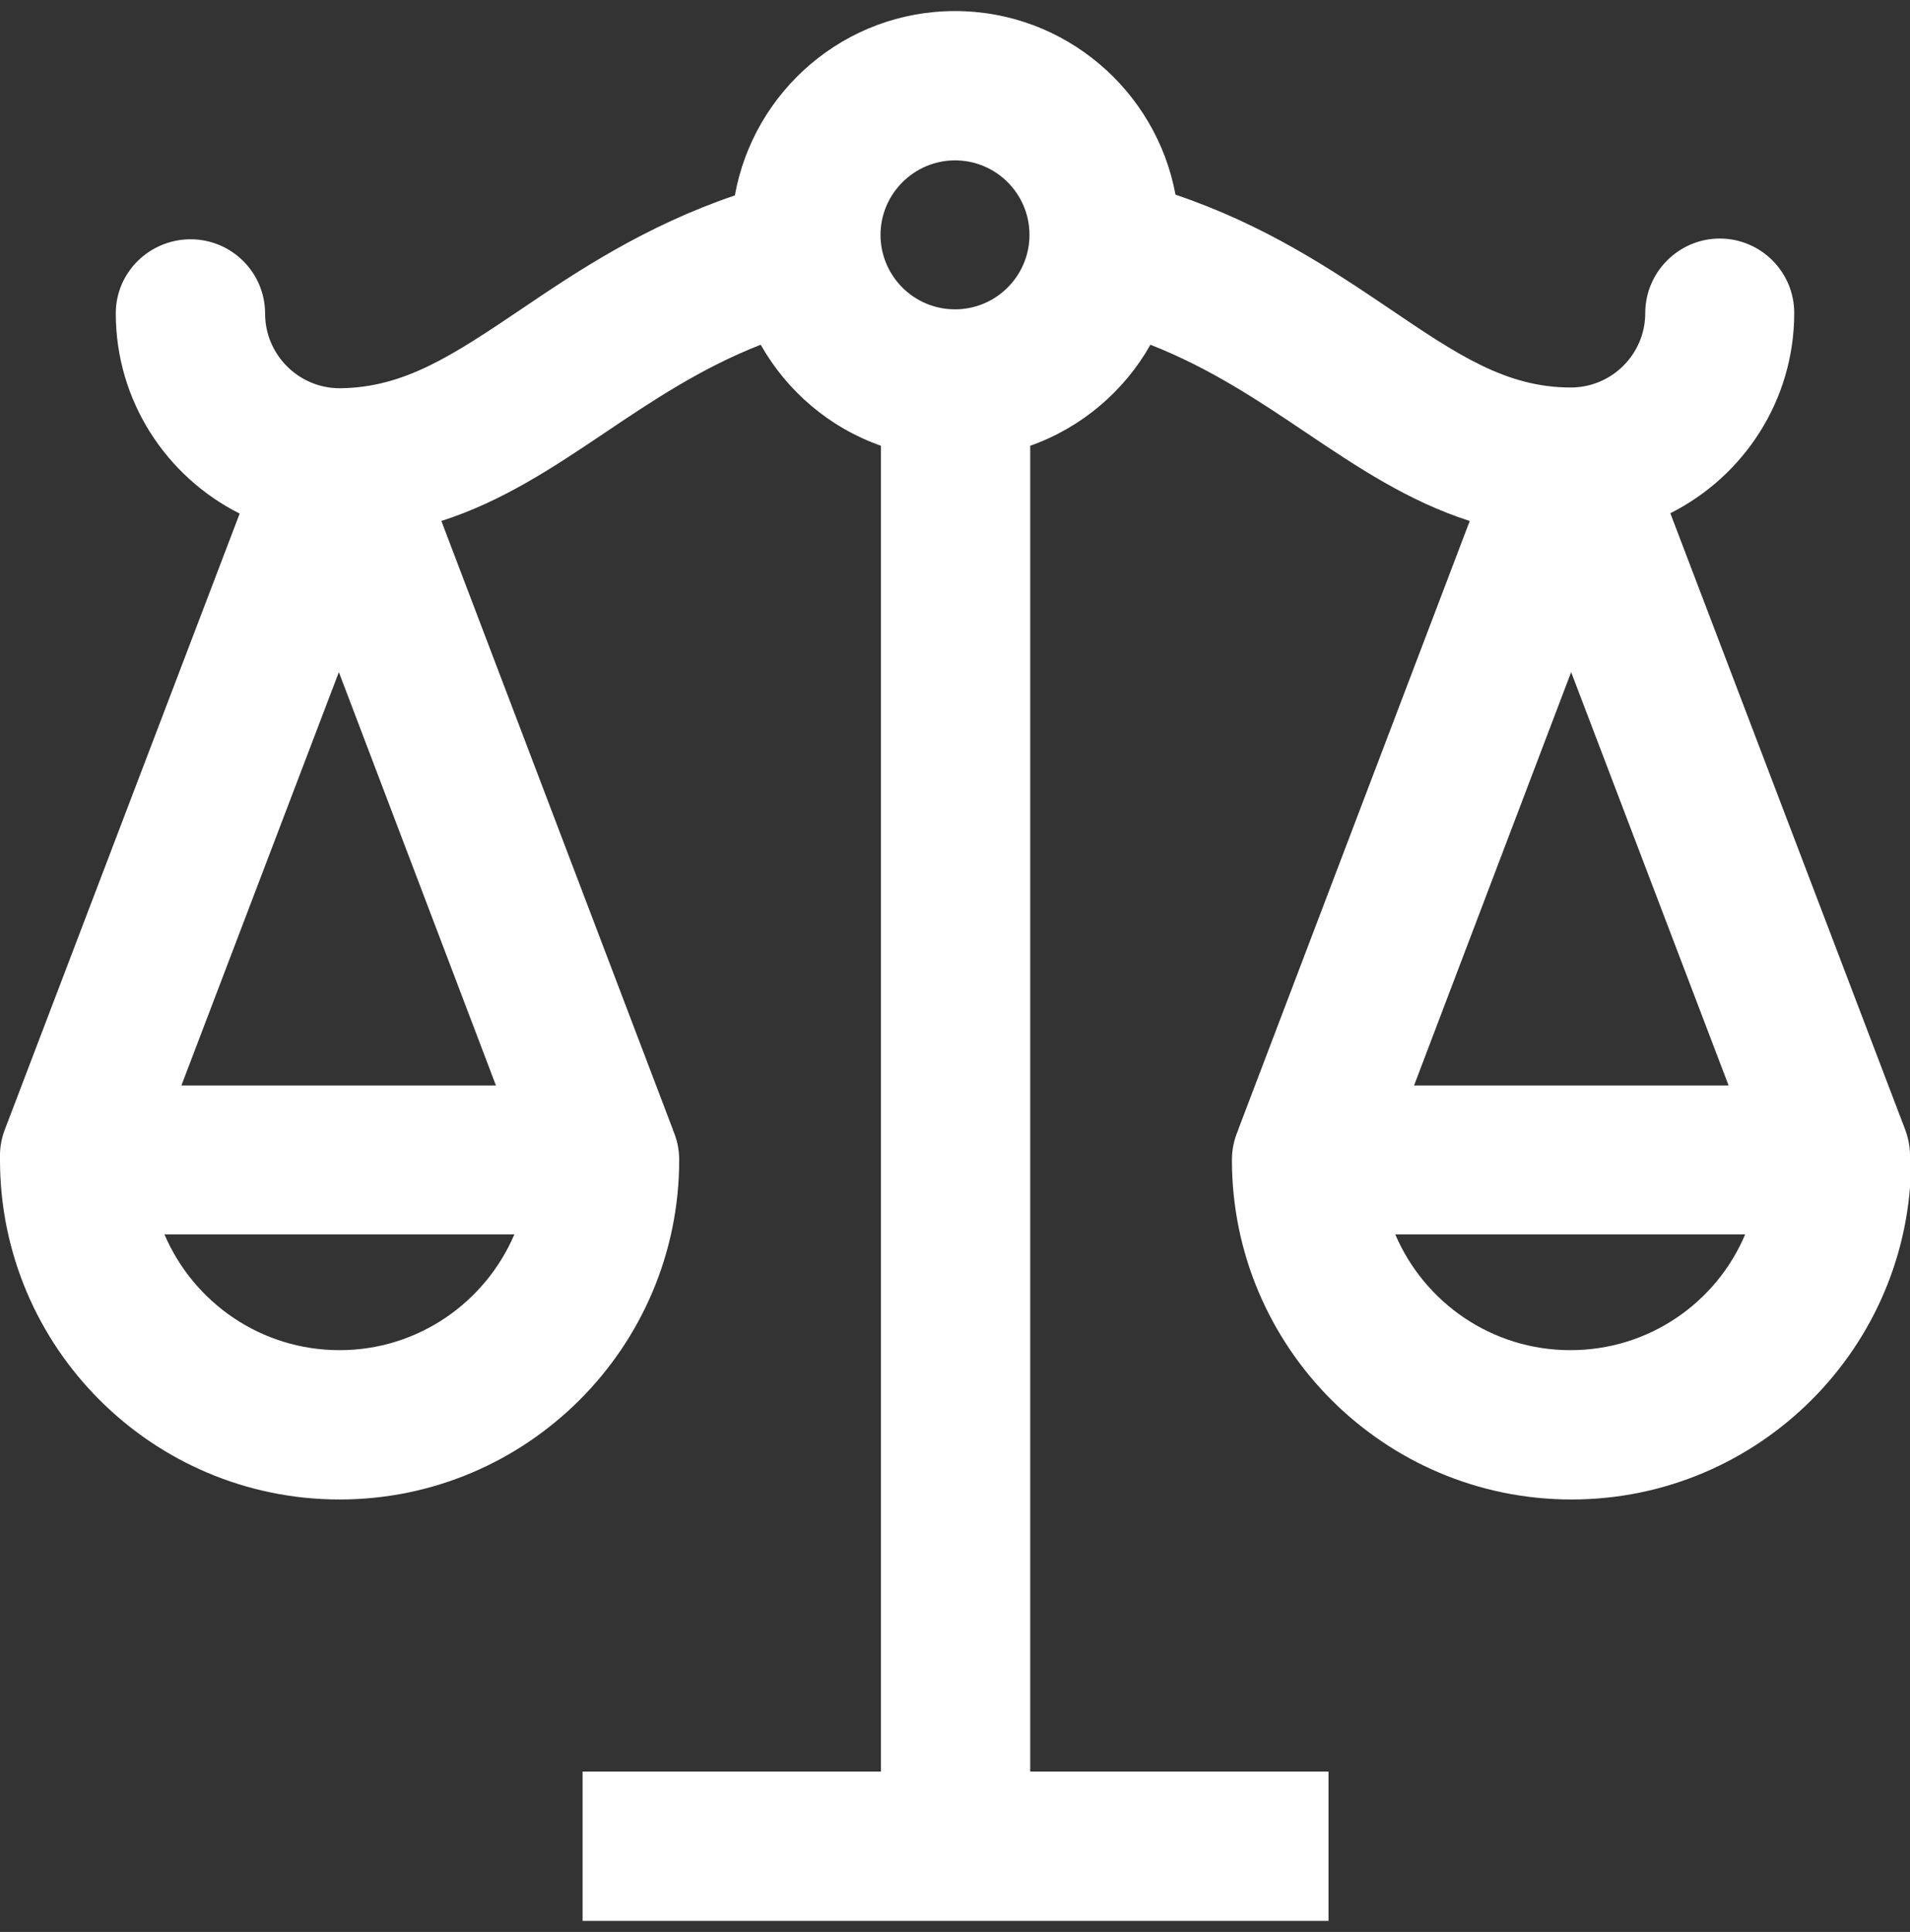
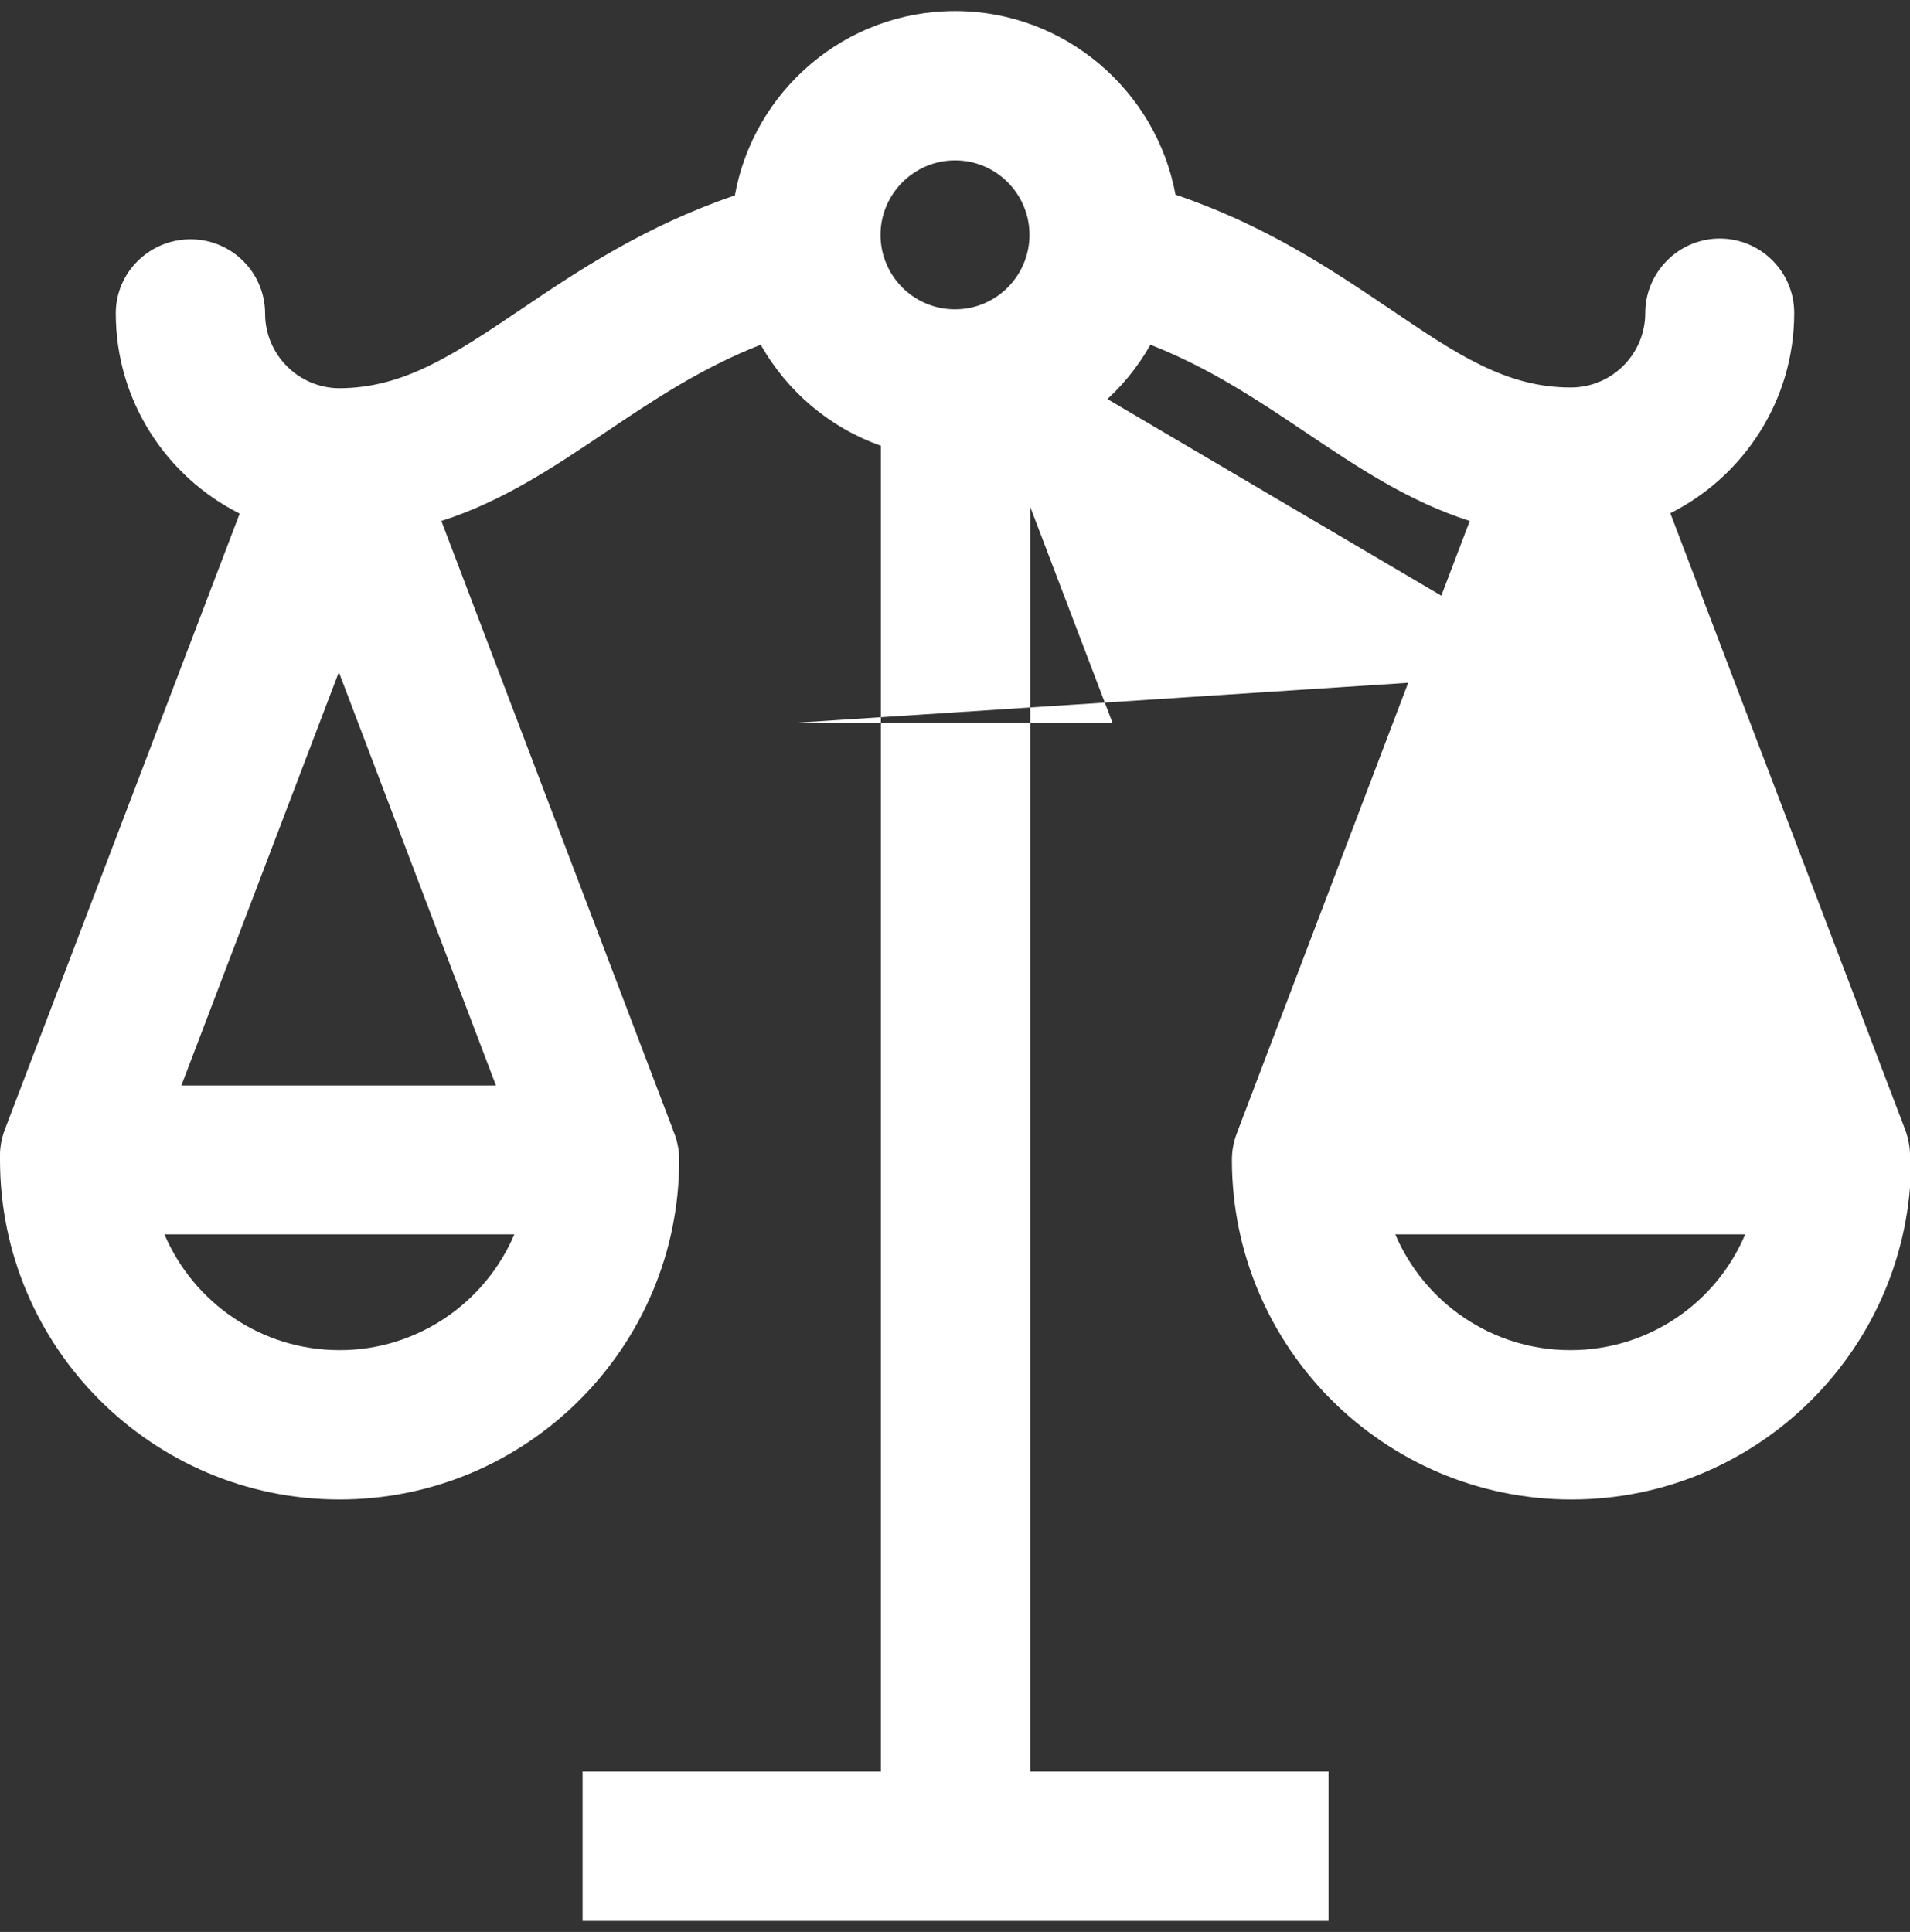
<svg xmlns="http://www.w3.org/2000/svg" id="Capa_1" x="0px" y="0px" viewBox="0 0 518 524" xml:space="preserve">
  <rect x="0" y="0" width="518" height="524" fill="#333333" stroke="none" />
  <g>
    <g>
-       <path fill="#FFFFFF" d="M518,314.4c0.1-2.6-0.3-5.3-1.3-8L453,139.2c19.9-10,33.6-30.6,33.6-54.3c0-11.2-9.1-20.2-20.2-20.2 s-20.2,9.1-20.2,20.2s-9,20.2-20.2,20.2c-17.6,0-30.9-9-49.2-21.4c-16-10.8-33.8-22.7-58-30.9C313.6,24.6,288.8,3,259,3 s-54.6,21.6-59.7,50c-24.4,8.3-42.8,20.6-58,30.9c-18.4,12.4-31.7,21.3-49.2,21.4c-11.1,0-20.2-9.1-20.2-20.2 c0-11.2-9.1-20.2-20.2-20.2S31.4,73.8,31.4,85c0,23.7,13.7,44.3,33.6,54.3L1.3,306.4c-1,2.6-1.4,5.3-1.3,8c0,0.1,0,0.2,0,0.2 c0,50.8,41.3,92.1,92.1,92.1s92.1-41.3,92.1-92.1c0-2.9-0.6-5.6-1.7-8.1v-0.1l-62.8-165.1c16.6-5.3,30.6-14.7,44.3-23.9 c12.8-8.6,26-17.5,42.3-23.9c7.2,12.7,18.7,22.5,32.6,27.4v359.6H158V521h202.3v-40.5h-80.9V120.9c13.9-4.9,25.5-14.8,32.6-27.4 c16.3,6.4,29.5,15.3,42.3,23.9c13.7,9.2,27.7,18.6,44.3,23.9l-62.8,165.1v0.1c-1.1,2.5-1.7,5.2-1.7,8.1 c0,50.8,41.3,92.1,92.1,92.1s92.1-41.3,92.1-92.1C518,314.5,518,314.5,518,314.4z M92.1,366.2c-21.3,0-39.6-12.9-47.5-31.4h94.9 C131.6,353.3,113.3,366.2,92.1,366.2z M134.5,294.4H49.2l42.7-112.1L134.5,294.4z M259,83.9c-11.2,0-20.2-9.1-20.2-20.2 s9.1-20.2,20.2-20.2c11.2,0,20.2,9.1,20.2,20.2S270.2,83.9,259,83.9z M426.1,182.3l42.7,112.1h-85.3L426.1,182.3z M425.9,366.2 c-21.3,0-39.6-12.9-47.5-31.4h94.9C465.5,353.3,447.2,366.2,425.9,366.2z" />
+       <path fill="#FFFFFF" d="M518,314.4c0.1-2.6-0.3-5.3-1.3-8L453,139.2c19.9-10,33.6-30.6,33.6-54.3c0-11.2-9.1-20.2-20.2-20.2 s-20.2,9.1-20.2,20.2s-9,20.2-20.2,20.2c-17.6,0-30.9-9-49.2-21.4c-16-10.8-33.8-22.7-58-30.9C313.6,24.6,288.8,3,259,3 s-54.6,21.6-59.7,50c-24.4,8.3-42.8,20.6-58,30.9c-18.4,12.4-31.7,21.3-49.2,21.4c-11.1,0-20.2-9.1-20.2-20.2 c0-11.2-9.1-20.2-20.2-20.2S31.4,73.8,31.4,85c0,23.7,13.7,44.3,33.6,54.3L1.3,306.4c-1,2.6-1.4,5.3-1.3,8c0,0.1,0,0.2,0,0.2 c0,50.8,41.3,92.1,92.1,92.1s92.1-41.3,92.1-92.1c0-2.9-0.6-5.6-1.7-8.1v-0.1l-62.8-165.1c16.6-5.3,30.6-14.7,44.3-23.9 c12.8-8.6,26-17.5,42.3-23.9c7.2,12.7,18.7,22.5,32.6,27.4v359.6H158V521h202.3v-40.5h-80.9V120.9c13.9-4.9,25.5-14.8,32.6-27.4 c16.3,6.4,29.5,15.3,42.3,23.9c13.7,9.2,27.7,18.6,44.3,23.9l-62.8,165.1v0.1c-1.1,2.5-1.7,5.2-1.7,8.1 c0,50.8,41.3,92.1,92.1,92.1s92.1-41.3,92.1-92.1C518,314.5,518,314.5,518,314.4z M92.1,366.2c-21.3,0-39.6-12.9-47.5-31.4h94.9 C131.6,353.3,113.3,366.2,92.1,366.2z M134.5,294.4H49.2l42.7-112.1L134.5,294.4z M259,83.9c-11.2,0-20.2-9.1-20.2-20.2 s9.1-20.2,20.2-20.2c11.2,0,20.2,9.1,20.2,20.2S270.2,83.9,259,83.9z l42.7,112.1h-85.3L426.1,182.3z M425.9,366.2 c-21.3,0-39.6-12.9-47.5-31.4h94.9C465.5,353.3,447.2,366.2,425.9,366.2z" />
    </g>
  </g>
</svg>